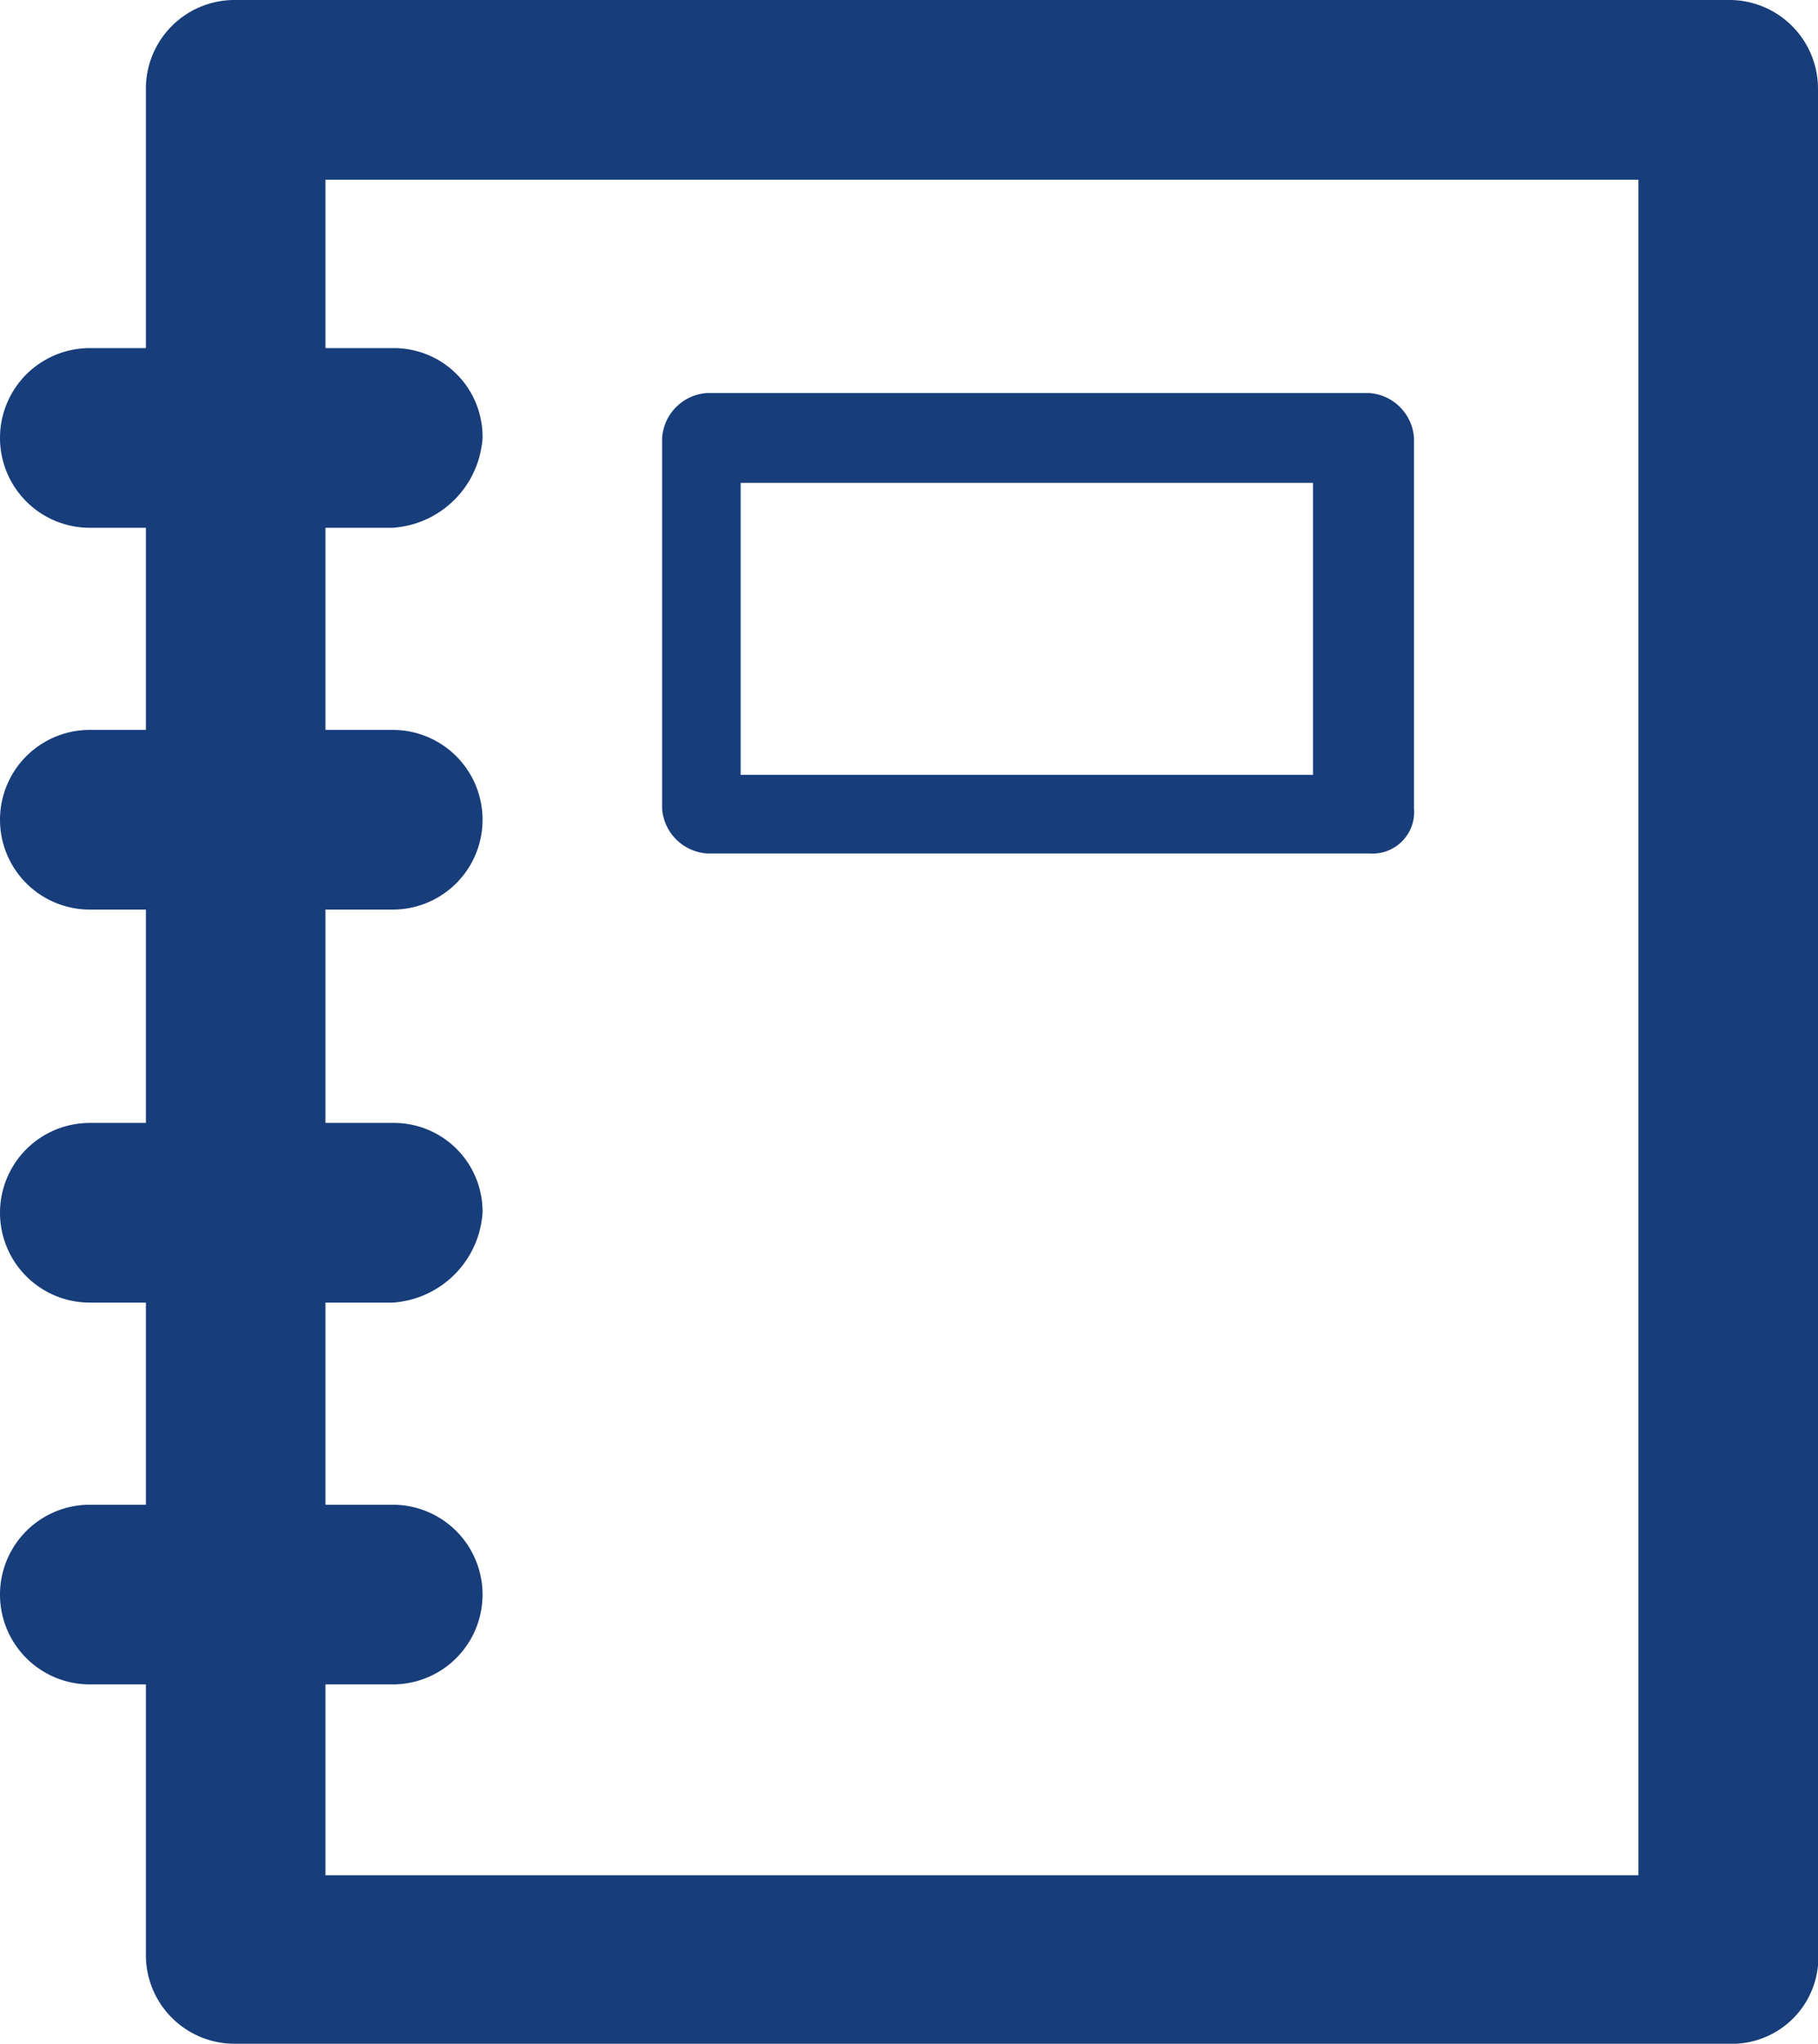
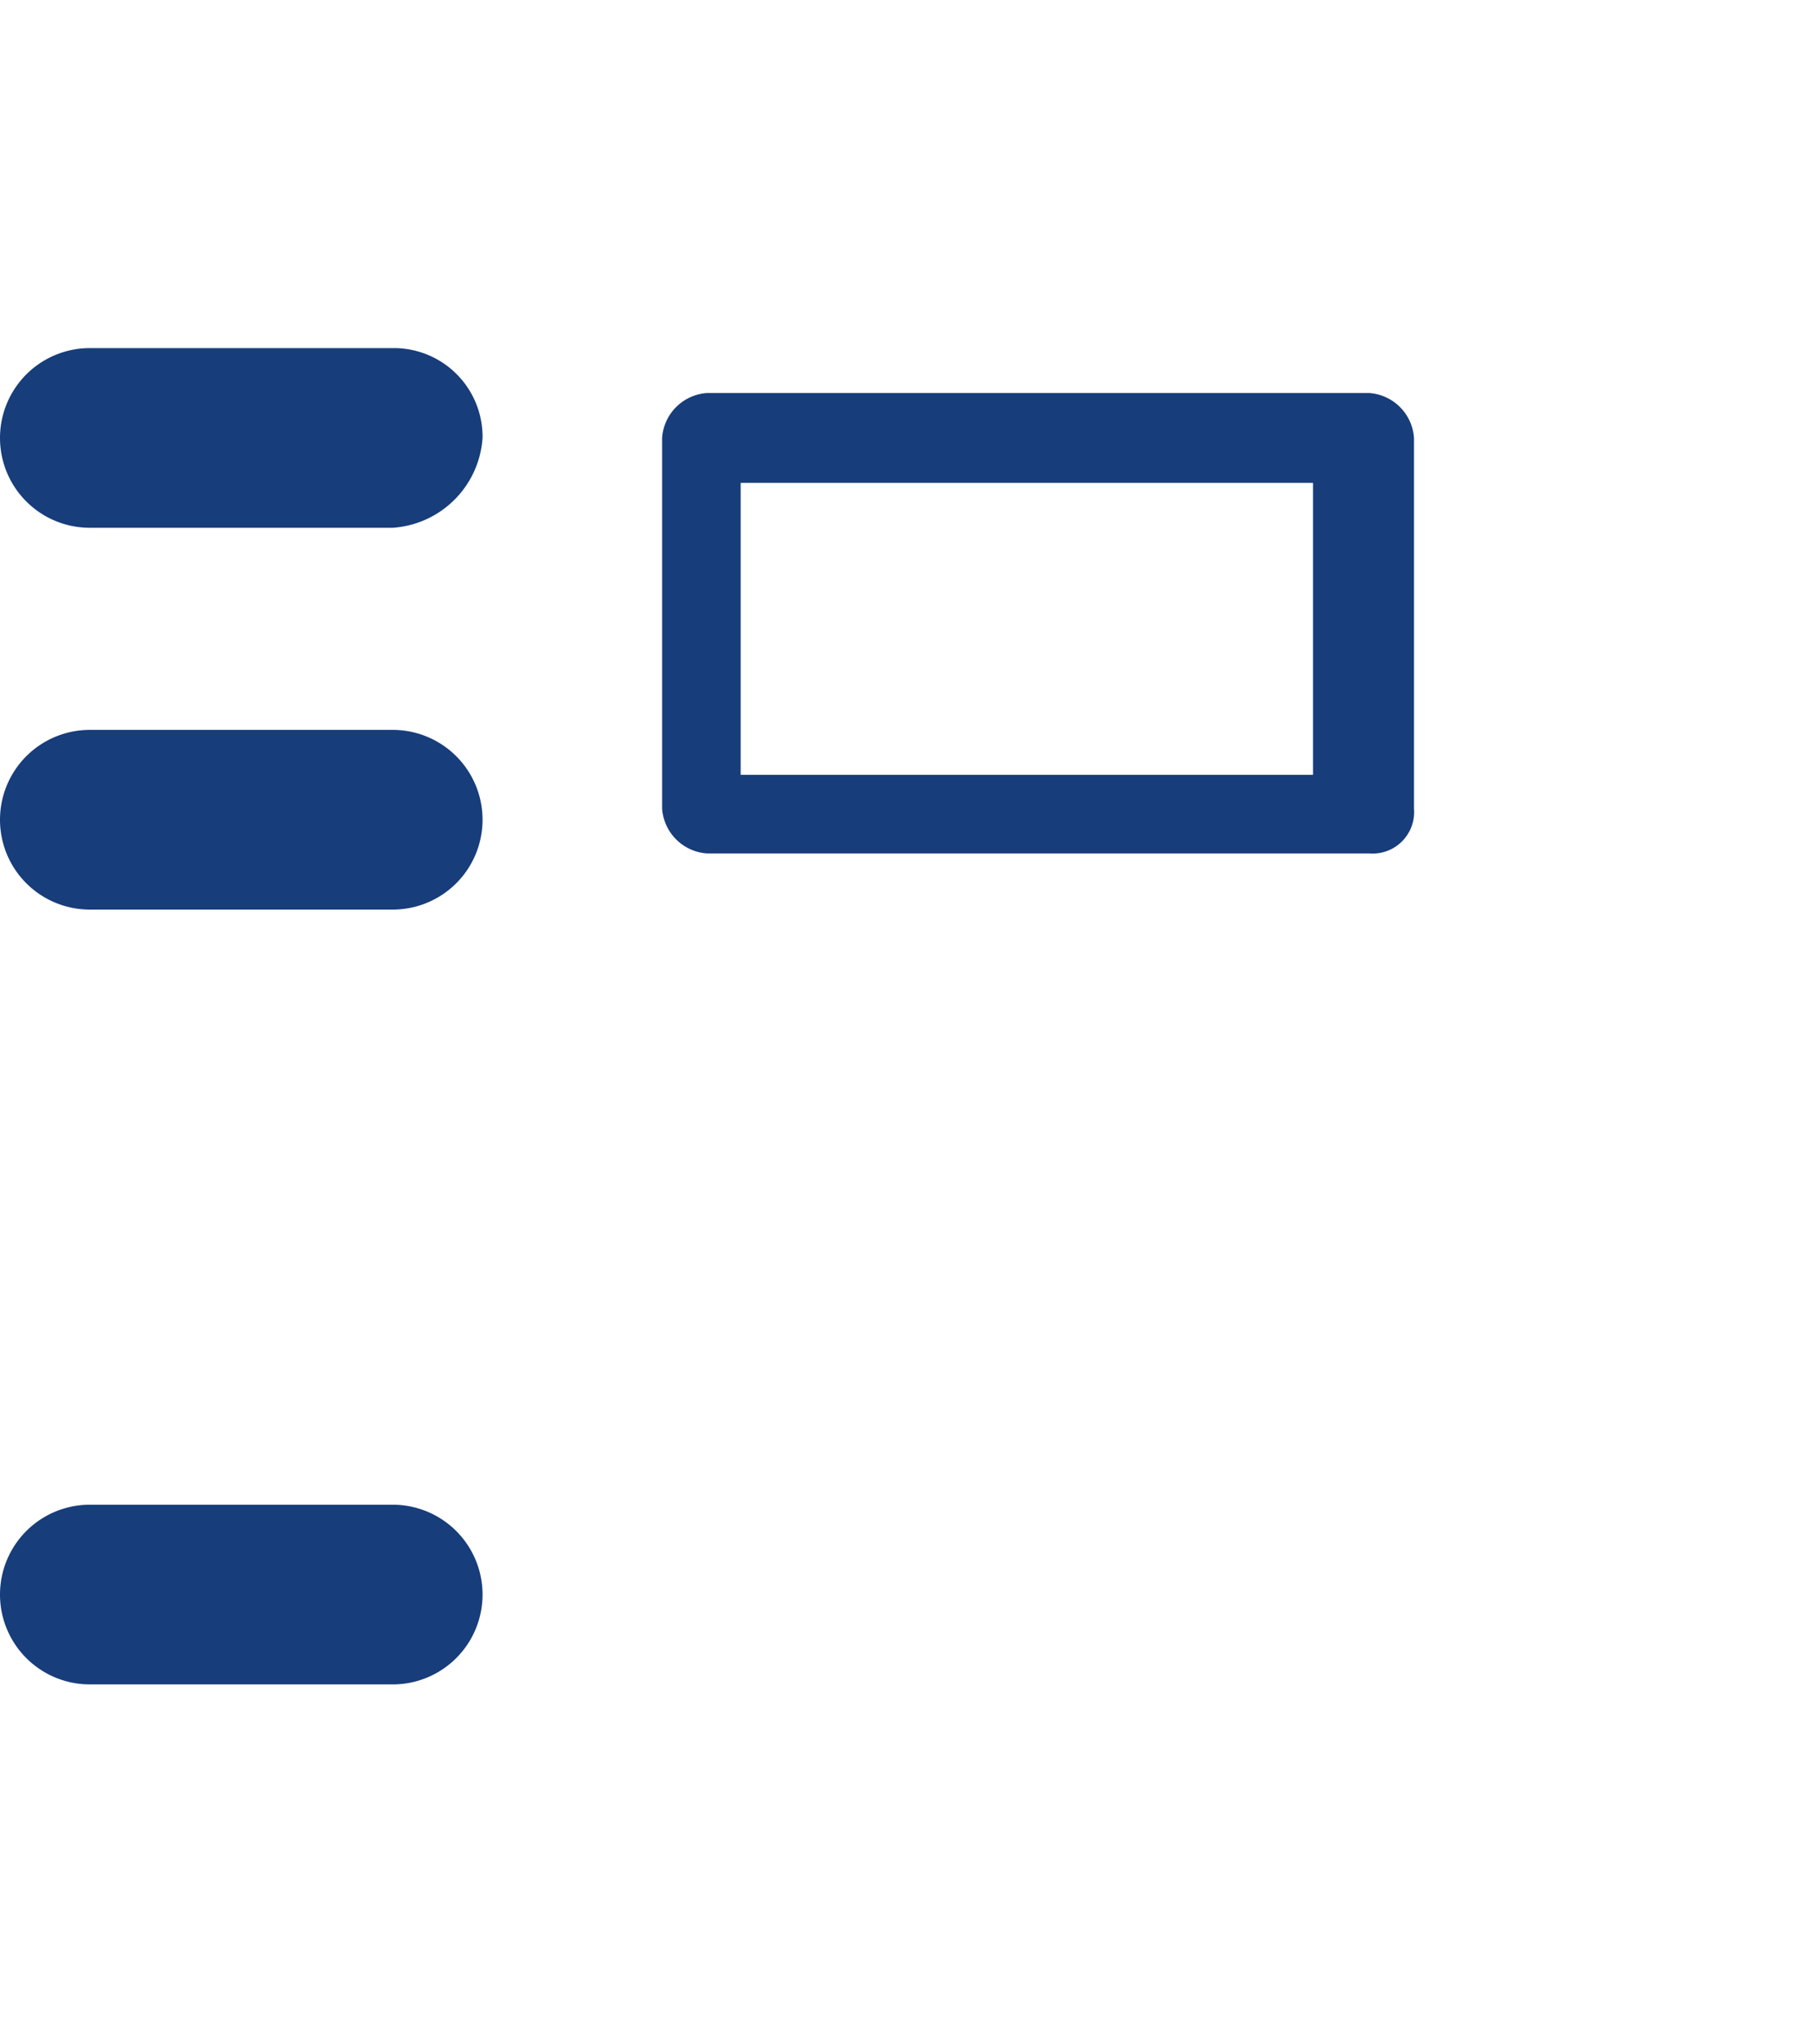
<svg xmlns="http://www.w3.org/2000/svg" id="Layer_1" data-name="Layer 1" viewBox="0 0 16.2 18.2">
  <defs>
    <style>.cls-1{fill:#173d7a;}</style>
  </defs>
  <path class="cls-1" d="M12.2,7.6H6.3a.43.43,0,0,1-.4-.4V3.9a.43.43,0,0,1,.4-.4h5.9a.43.43,0,0,1,.4.4V7.2a.37.37,0,0,1-.4.4ZM6.6,6.9h5.1V4.3H6.6V6.9Z" />
-   <path class="cls-1" d="M15.4,18.2H2.1a.79.79,0,0,1-.8-.8V.8A.79.79,0,0,1,2.1,0H15.4a.79.79,0,0,1,.8.8V17.5a.77.77,0,0,1-.8.7ZM2.9,16.7H14.6V1.6H2.9V16.7Z" />
  <path class="cls-1" d="M3.5,4.7H.8a.8.8,0,0,1,0-1.6H3.5a.79.79,0,0,1,.8.8.86.86,0,0,1-.8.8Z" />
  <path class="cls-1" d="M3.5,8.1H.8a.8.8,0,0,1,0-1.6H3.5a.8.8,0,1,1,0,1.6Z" />
-   <path class="cls-1" d="M3.5,11.6H.8A.8.8,0,1,1,.8,10H3.5a.79.79,0,0,1,.8.8.86.86,0,0,1-.8.8Z" />
  <path class="cls-1" d="M3.5,15H.8a.8.8,0,1,1,0-1.6H3.5a.8.8,0,1,1,0,1.6Z" />
</svg>